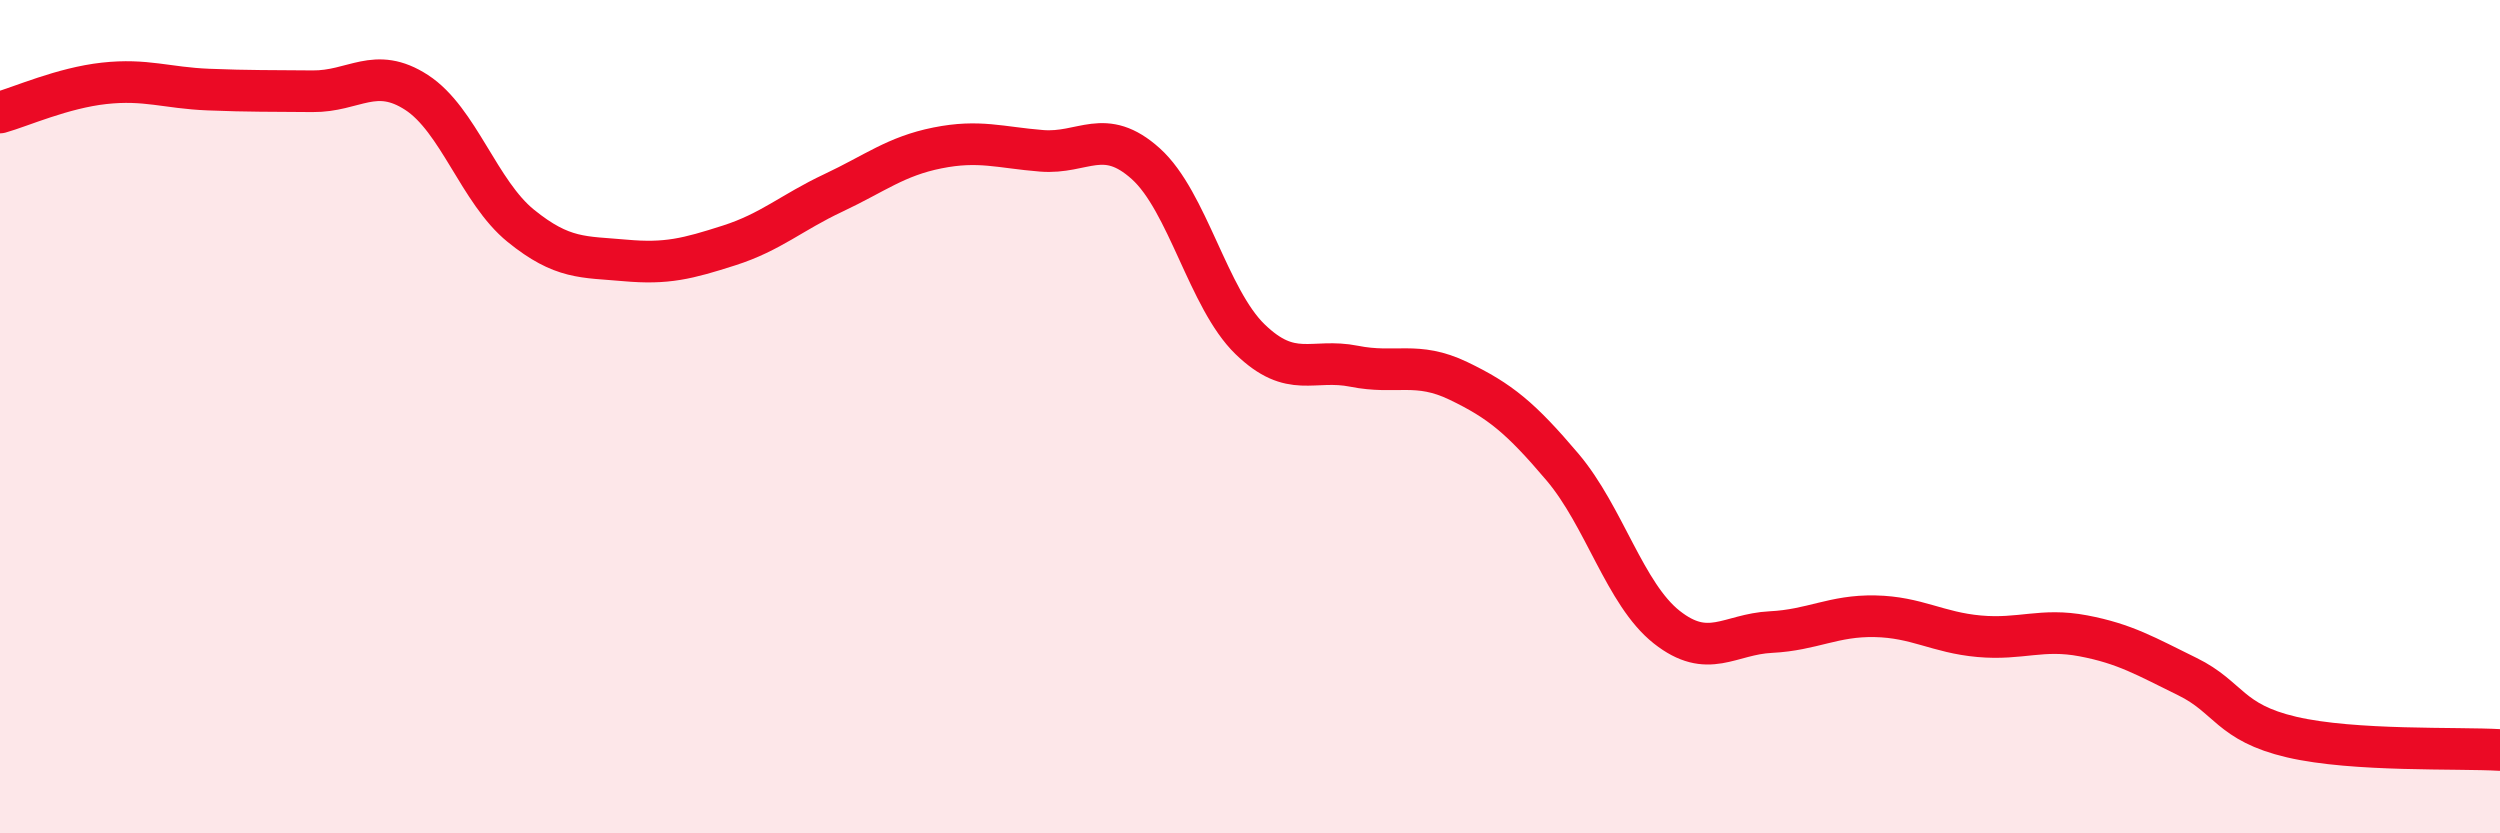
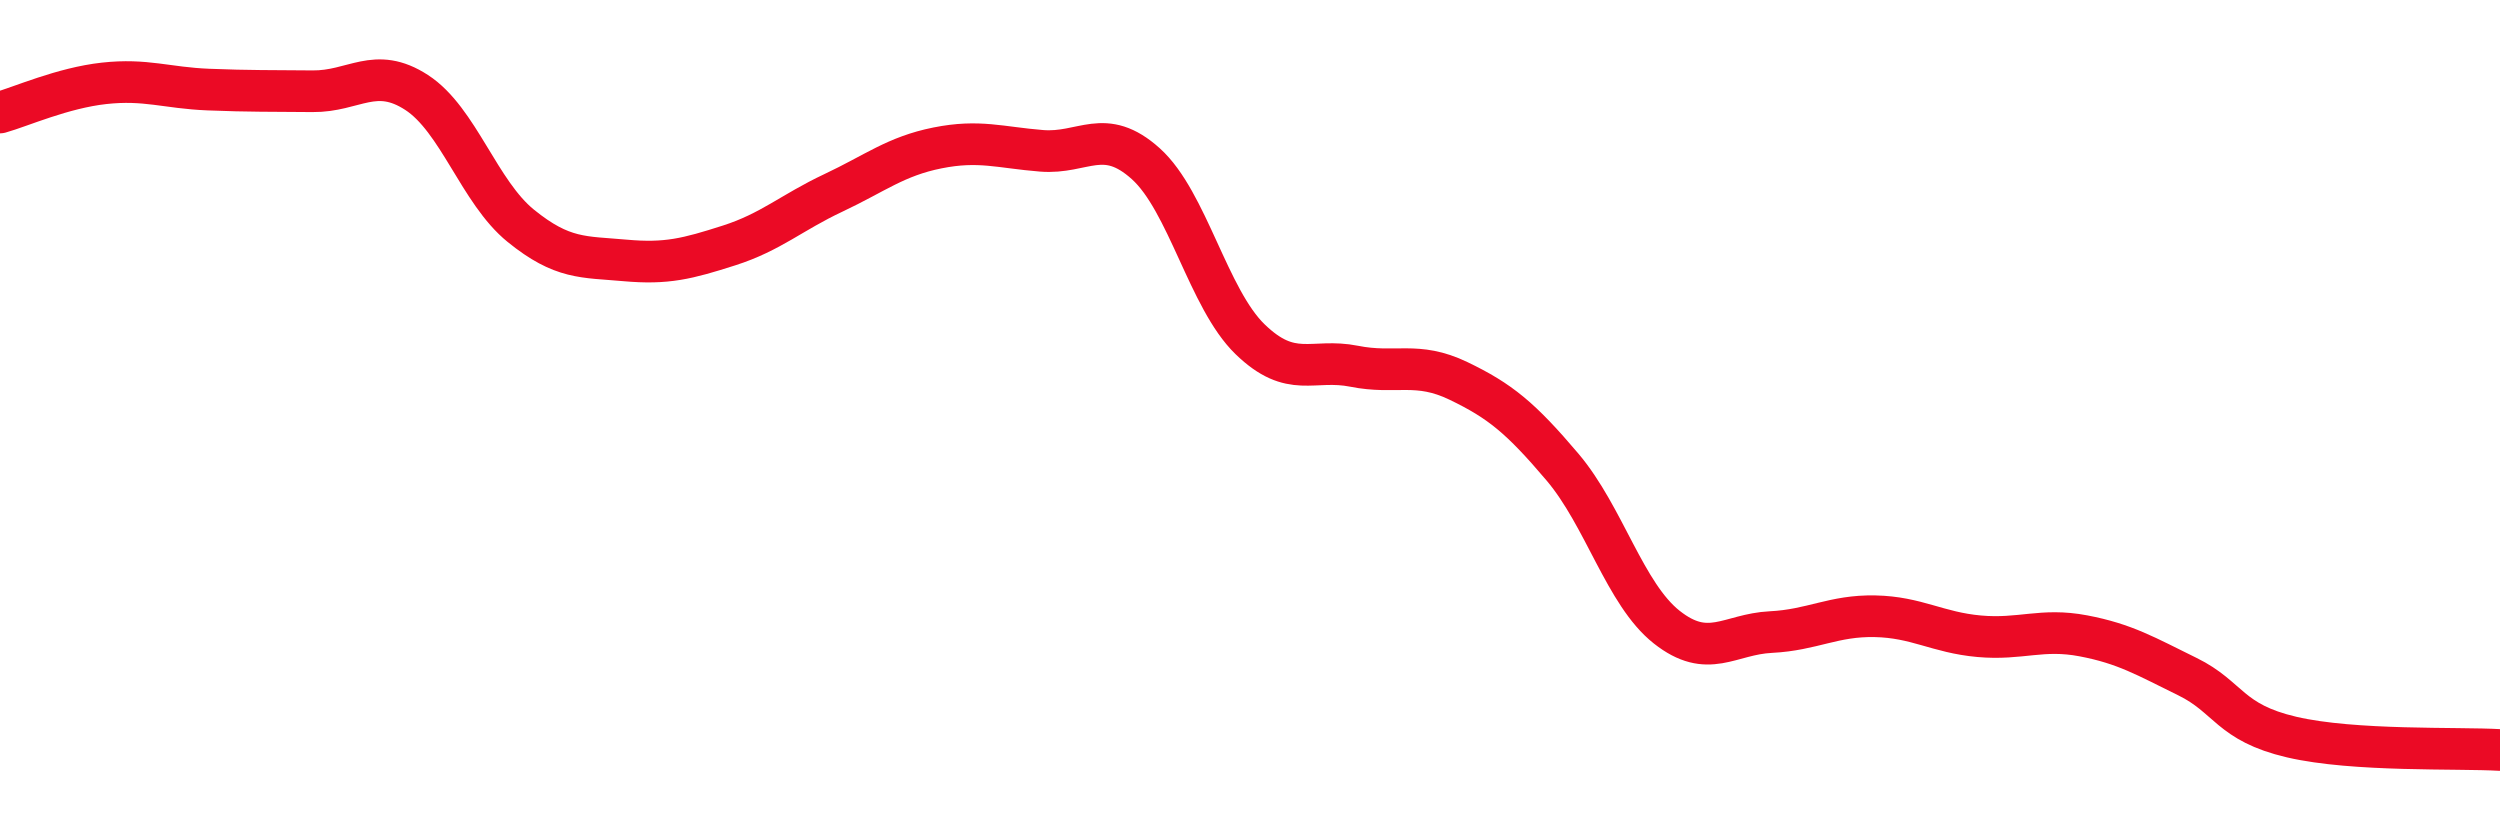
<svg xmlns="http://www.w3.org/2000/svg" width="60" height="20" viewBox="0 0 60 20">
-   <path d="M 0,2.7 C 0.5,2.56 1.5,2.11 2.5,2 C 3.5,1.89 4,2.11 5,2.15 C 6,2.19 6.5,2.18 7.5,2.19 C 8.5,2.2 9,1.57 10,2.22 C 11,2.87 11.5,4.61 12.5,5.42 C 13.5,6.23 14,6.16 15,6.25 C 16,6.34 16.5,6.21 17.5,5.89 C 18.5,5.57 19,5.1 20,4.63 C 21,4.16 21.5,3.75 22.5,3.55 C 23.5,3.35 24,3.54 25,3.62 C 26,3.7 26.5,3.03 27.5,3.93 C 28.5,4.83 29,7.17 30,8.14 C 31,9.11 31.5,8.59 32.5,8.79 C 33.5,8.99 34,8.66 35,9.14 C 36,9.62 36.5,10.03 37.5,11.21 C 38.5,12.39 39,14.26 40,15.05 C 41,15.84 41.5,15.22 42.5,15.17 C 43.5,15.12 44,14.77 45,14.79 C 46,14.81 46.5,15.18 47.5,15.27 C 48.5,15.36 49,15.07 50,15.26 C 51,15.45 51.5,15.75 52.5,16.24 C 53.5,16.73 53.5,17.34 55,17.69 C 56.5,18.04 59,17.94 60,18L60 20L0 20Z" fill="#EB0A25" opacity="0.1" stroke-linecap="round" stroke-linejoin="round" />
  <path d="M 0,2.7 C 0.5,2.56 1.5,2.11 2.5,2 C 3.5,1.89 4,2.11 5,2.15 C 6,2.19 6.5,2.18 7.5,2.19 C 8.5,2.2 9,1.57 10,2.22 C 11,2.87 11.5,4.61 12.5,5.42 C 13.5,6.23 14,6.16 15,6.25 C 16,6.34 16.5,6.21 17.5,5.89 C 18.5,5.57 19,5.1 20,4.63 C 21,4.16 21.5,3.75 22.5,3.55 C 23.5,3.35 24,3.54 25,3.62 C 26,3.7 26.5,3.03 27.5,3.93 C 28.5,4.83 29,7.17 30,8.14 C 31,9.11 31.5,8.59 32.5,8.79 C 33.5,8.99 34,8.66 35,9.14 C 36,9.62 36.5,10.03 37.5,11.21 C 38.5,12.39 39,14.26 40,15.05 C 41,15.84 41.5,15.22 42.5,15.17 C 43.5,15.12 44,14.77 45,14.79 C 46,14.81 46.5,15.18 47.5,15.27 C 48.5,15.36 49,15.07 50,15.26 C 51,15.45 51.5,15.75 52.5,16.24 C 53.5,16.73 53.5,17.34 55,17.69 C 56.5,18.04 59,17.94 60,18" stroke="#EB0A25" stroke-width="1" fill="none" stroke-linecap="round" stroke-linejoin="round" />
</svg>